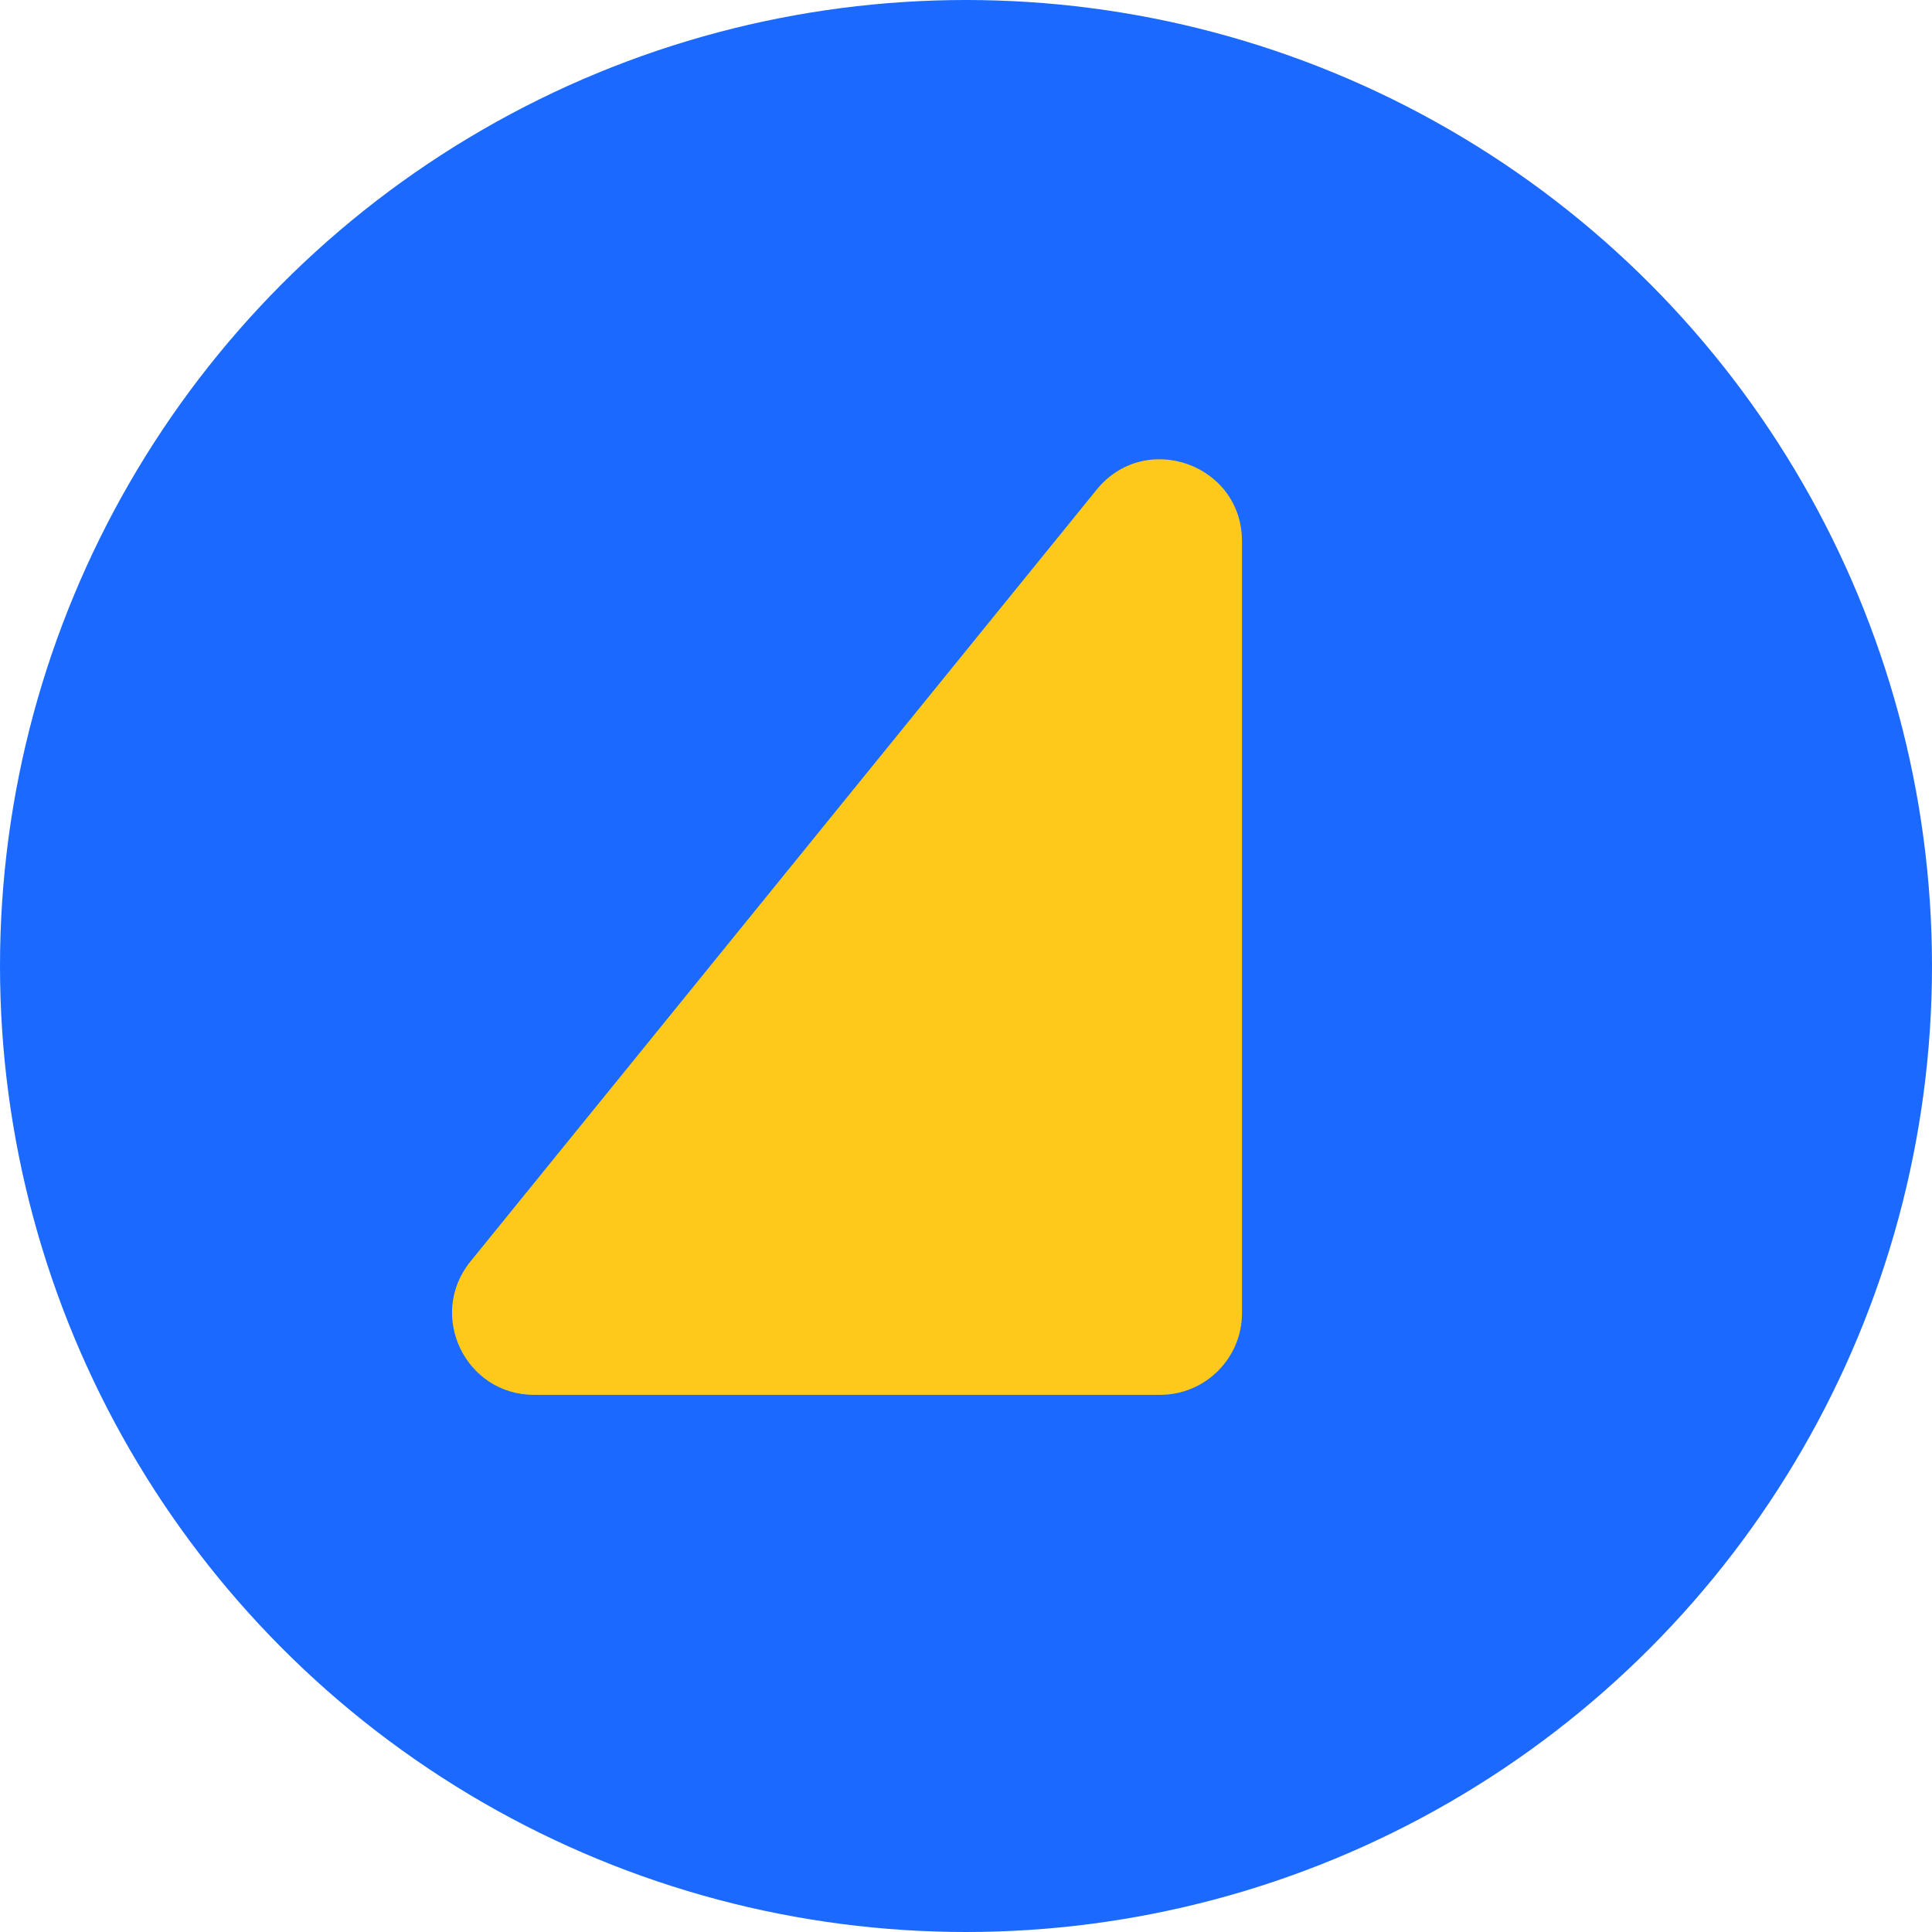
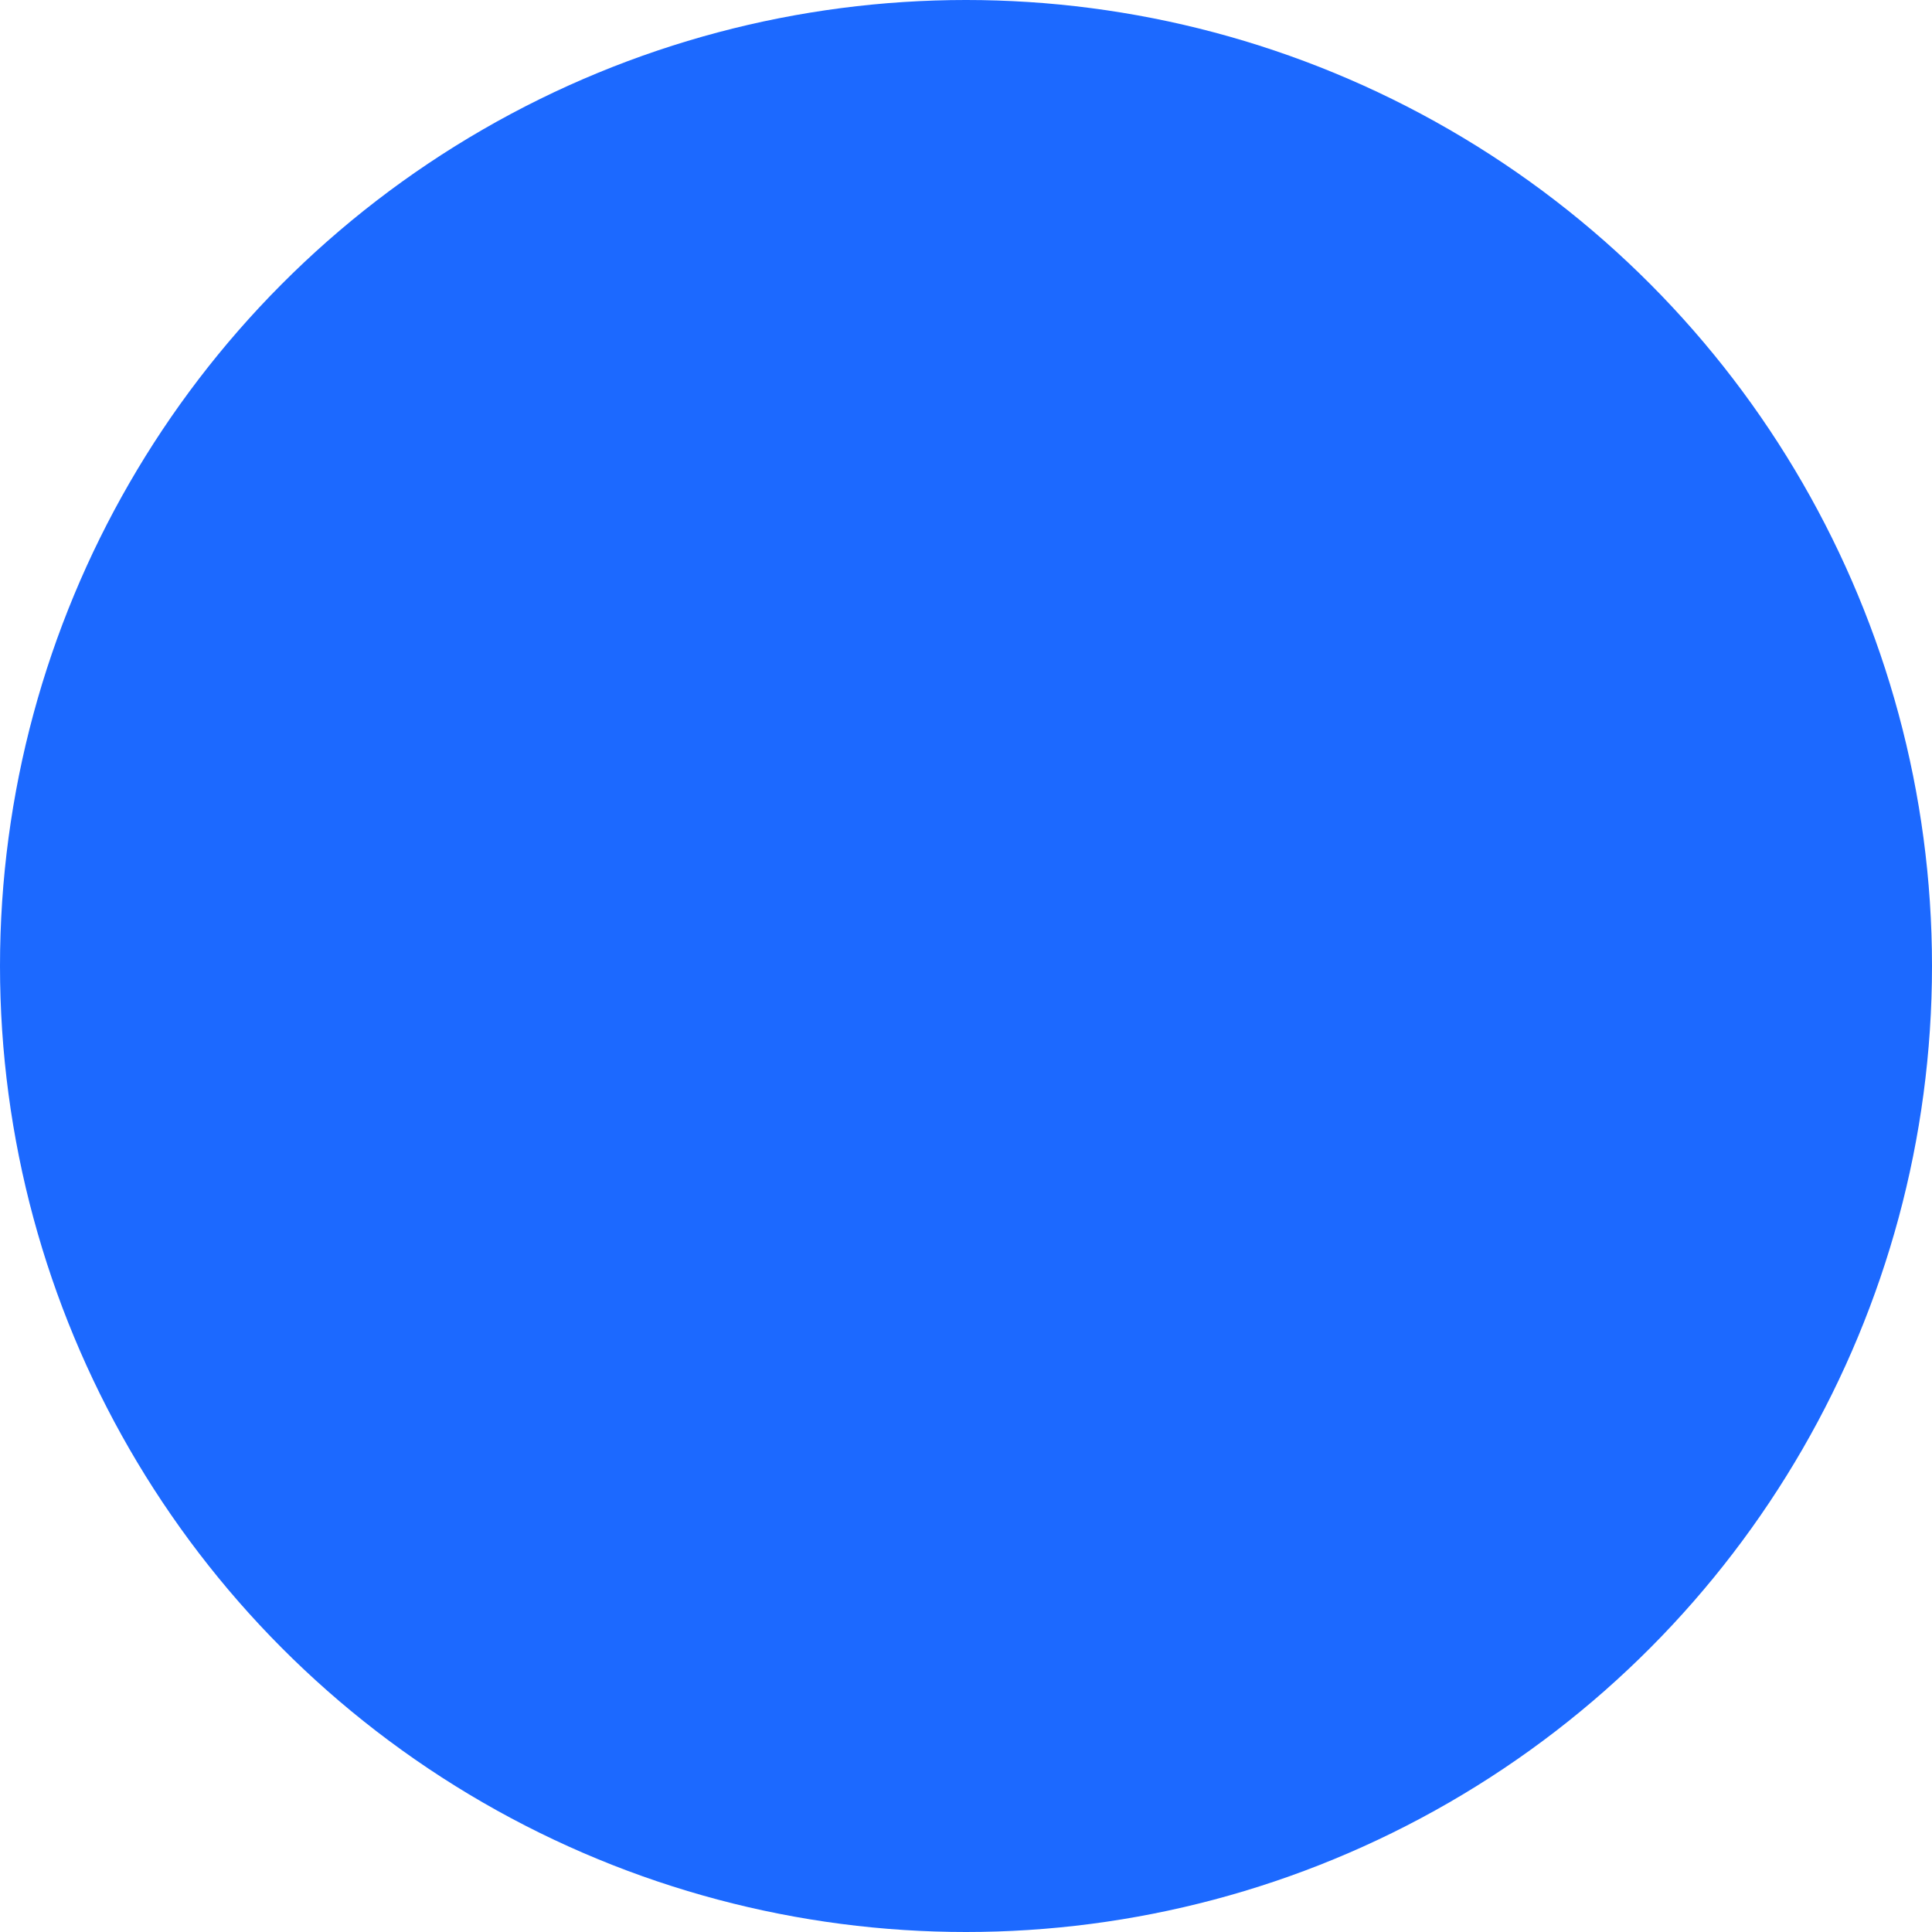
<svg xmlns="http://www.w3.org/2000/svg" width="224" height="224" viewBox="0 0 224 224" fill="none">
  <circle cx="112" cy="112" r="112" fill="#1C69FF" />
-   <path d="M144 62.755V152.233C144 157.473 139.752 161.721 134.512 161.721H61.916C53.93 161.721 49.517 152.456 54.548 146.254L127.143 56.777C132.774 49.837 144 53.818 144 62.755Z" fill="#FFC91C" />
</svg>